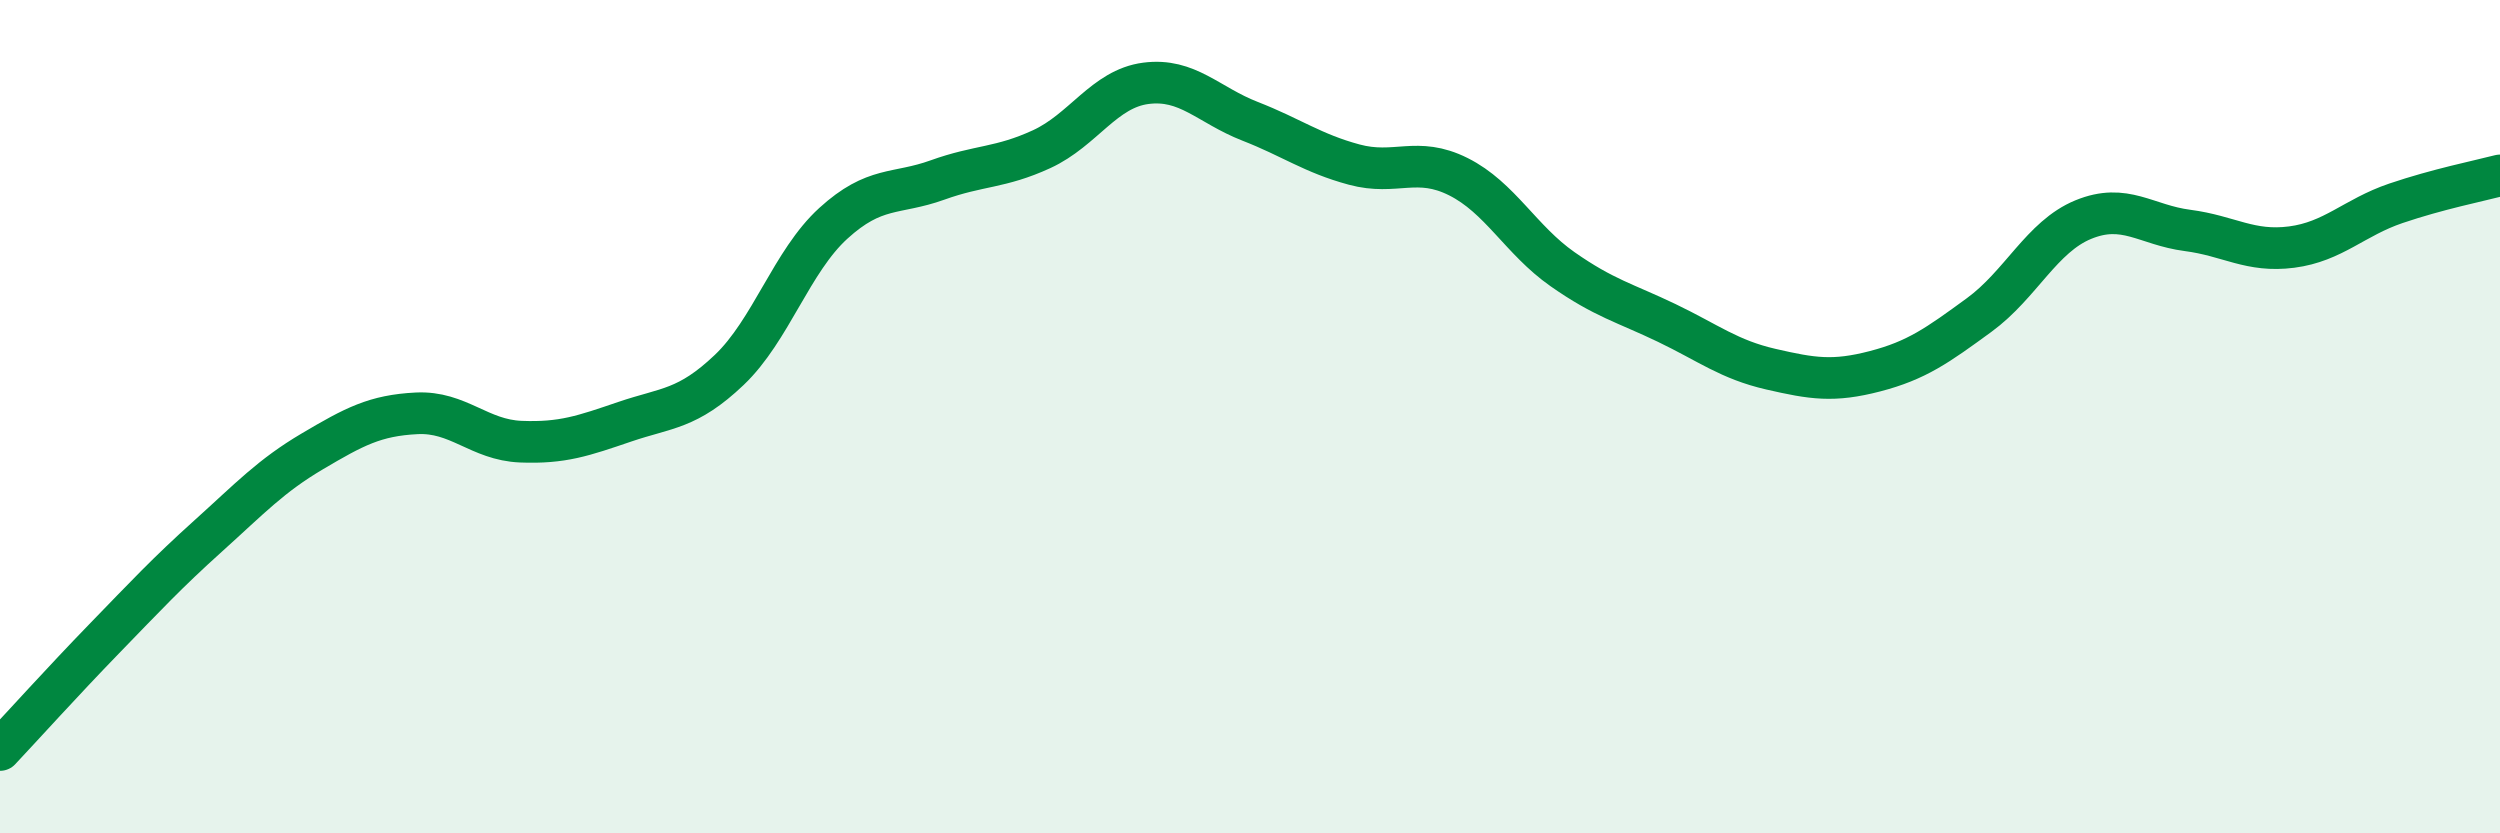
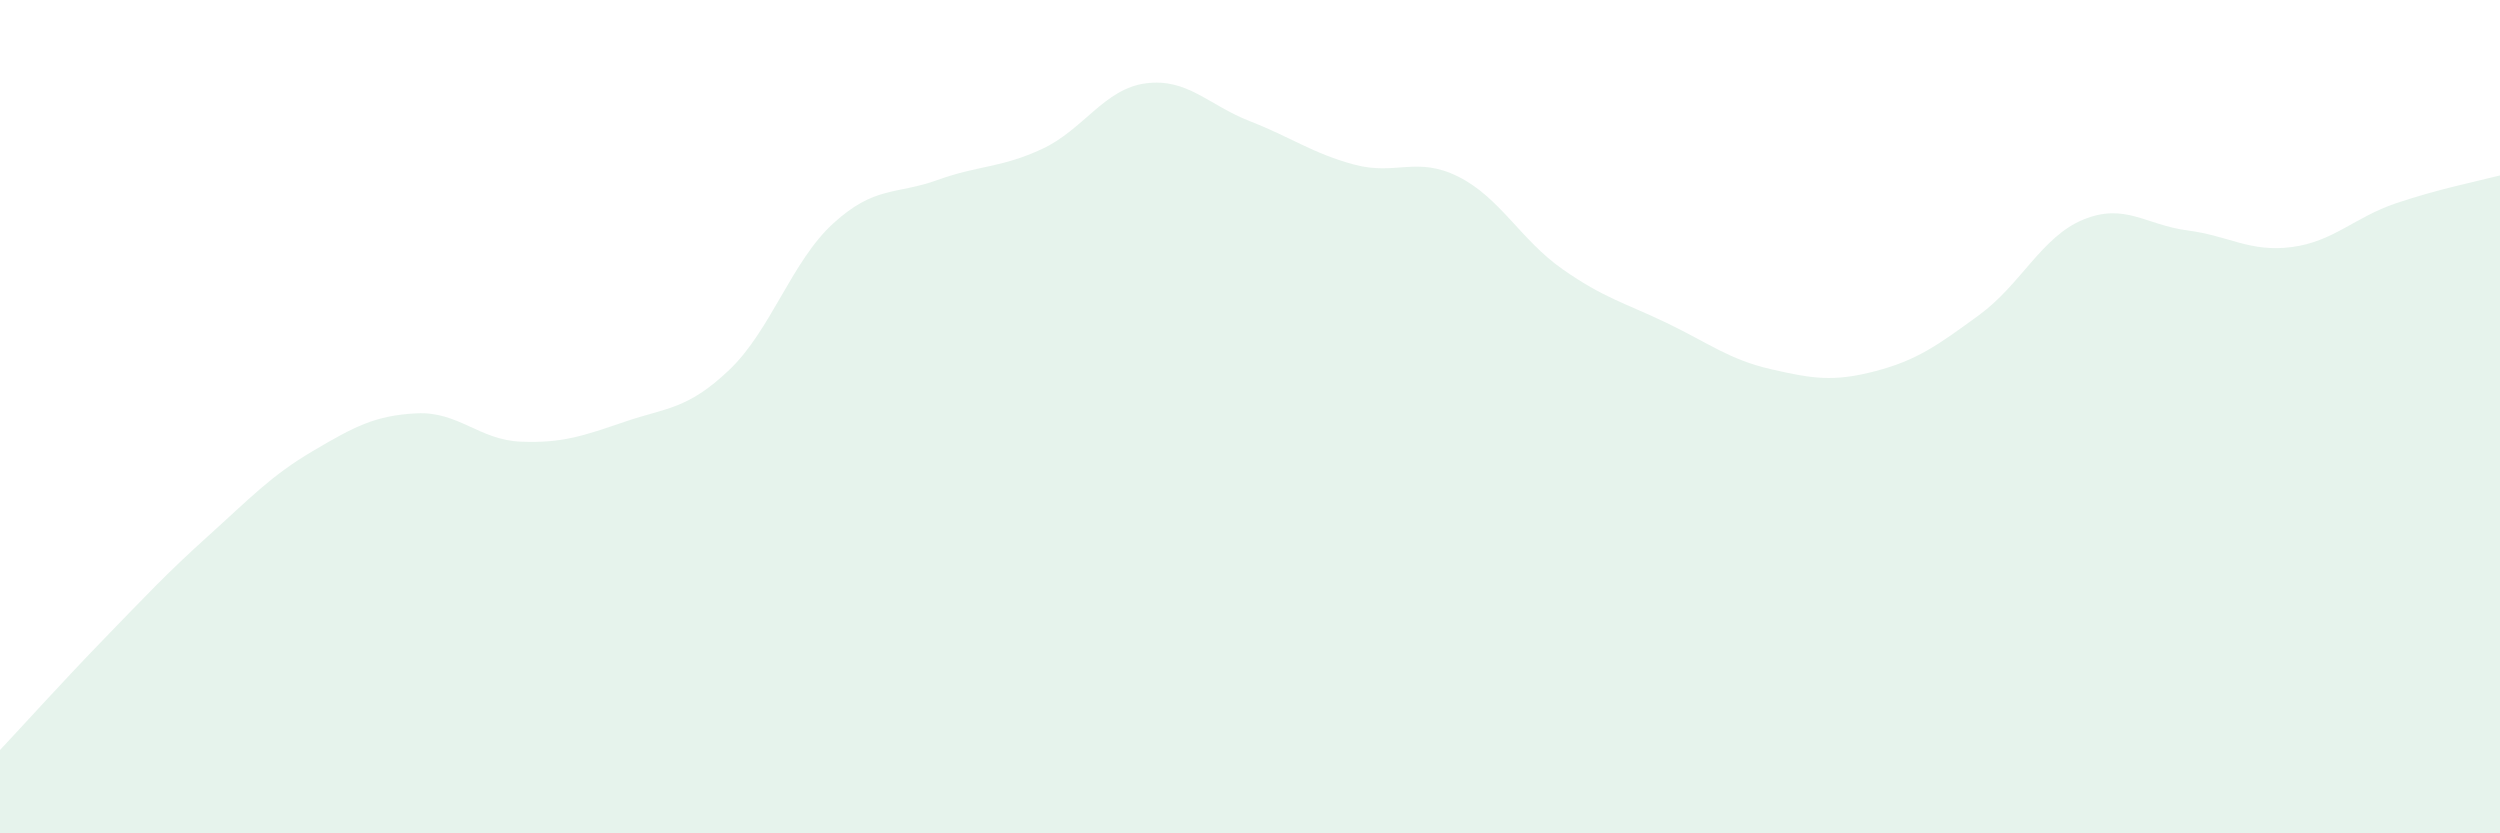
<svg xmlns="http://www.w3.org/2000/svg" width="60" height="20" viewBox="0 0 60 20">
  <path d="M 0,18 C 0.5,17.47 1.5,16.36 2.5,15.33 C 3.5,14.3 4,13.76 5,12.86 C 6,11.96 6.5,11.42 7.5,10.83 C 8.5,10.24 9,9.97 10,9.92 C 11,9.87 11.5,10.56 12.5,10.6 C 13.5,10.64 14,10.46 15,10.12 C 16,9.78 16.5,9.83 17.5,8.88 C 18.5,7.93 19,6.27 20,5.36 C 21,4.45 21.5,4.68 22.5,4.32 C 23.5,3.96 24,4.04 25,3.58 C 26,3.12 26.5,2.13 27.5,2 C 28.5,1.87 29,2.52 30,2.91 C 31,3.3 31.5,3.68 32.5,3.95 C 33.5,4.22 34,3.74 35,4.24 C 36,4.74 36.5,5.76 37.5,6.46 C 38.5,7.16 39,7.27 40,7.75 C 41,8.23 41.5,8.63 42.5,8.86 C 43.5,9.09 44,9.17 45,8.91 C 46,8.65 46.5,8.29 47.5,7.56 C 48.5,6.83 49,5.68 50,5.27 C 51,4.86 51.5,5.4 52.5,5.53 C 53.5,5.66 54,6.06 55,5.93 C 56,5.8 56.5,5.22 57.5,4.88 C 58.5,4.54 59.5,4.34 60,4.21L60 20L0 20Z" fill="#008740" opacity="0.1" stroke-linecap="round" stroke-linejoin="round" />
-   <path d="M 0,18 C 0.5,17.47 1.5,16.36 2.5,15.33 C 3.5,14.3 4,13.76 5,12.86 C 6,11.96 6.5,11.42 7.5,10.83 C 8.5,10.24 9,9.97 10,9.92 C 11,9.87 11.5,10.56 12.5,10.6 C 13.5,10.64 14,10.46 15,10.12 C 16,9.78 16.5,9.83 17.5,8.88 C 18.5,7.93 19,6.27 20,5.36 C 21,4.45 21.5,4.68 22.5,4.32 C 23.5,3.96 24,4.04 25,3.58 C 26,3.12 26.5,2.13 27.5,2 C 28.5,1.87 29,2.52 30,2.91 C 31,3.3 31.5,3.68 32.5,3.95 C 33.5,4.22 34,3.74 35,4.24 C 36,4.74 36.5,5.76 37.5,6.46 C 38.5,7.16 39,7.27 40,7.75 C 41,8.23 41.5,8.63 42.5,8.86 C 43.5,9.09 44,9.17 45,8.91 C 46,8.65 46.5,8.29 47.5,7.56 C 48.5,6.83 49,5.68 50,5.27 C 51,4.86 51.5,5.4 52.5,5.53 C 53.5,5.66 54,6.06 55,5.93 C 56,5.8 56.5,5.22 57.5,4.88 C 58.5,4.54 59.5,4.34 60,4.21" stroke="#008740" stroke-width="1" fill="none" stroke-linecap="round" stroke-linejoin="round" />
</svg>